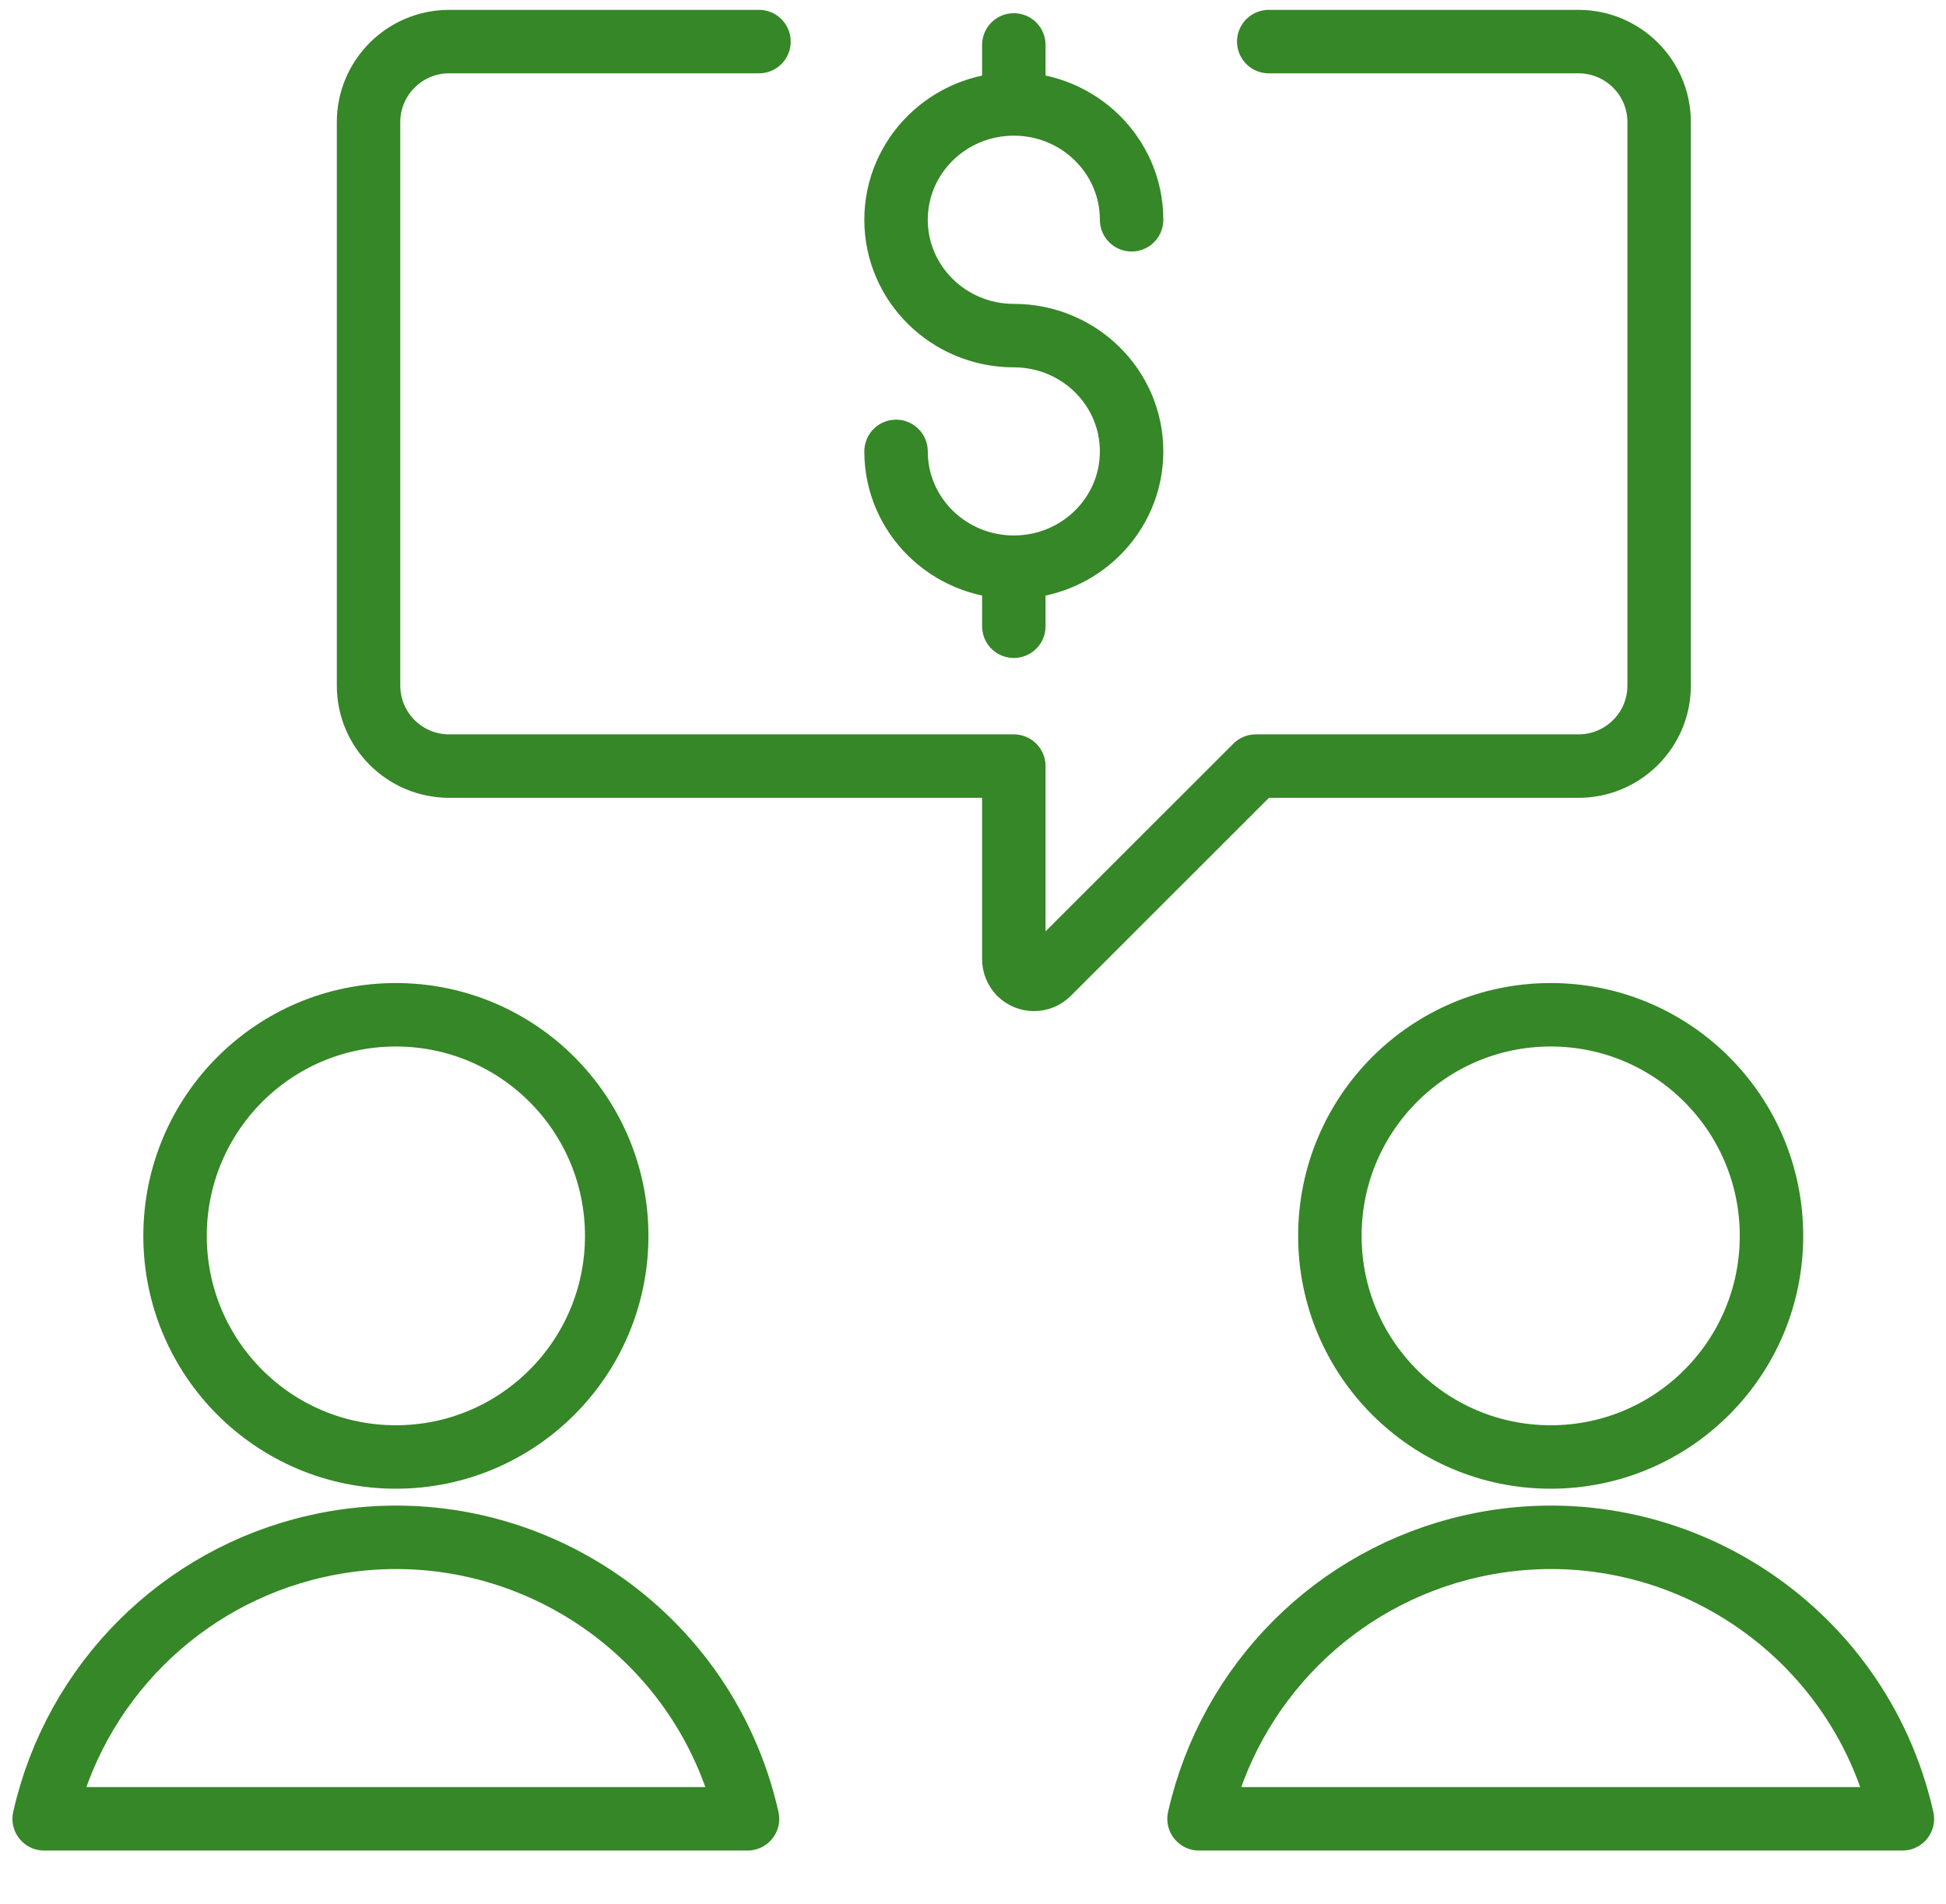
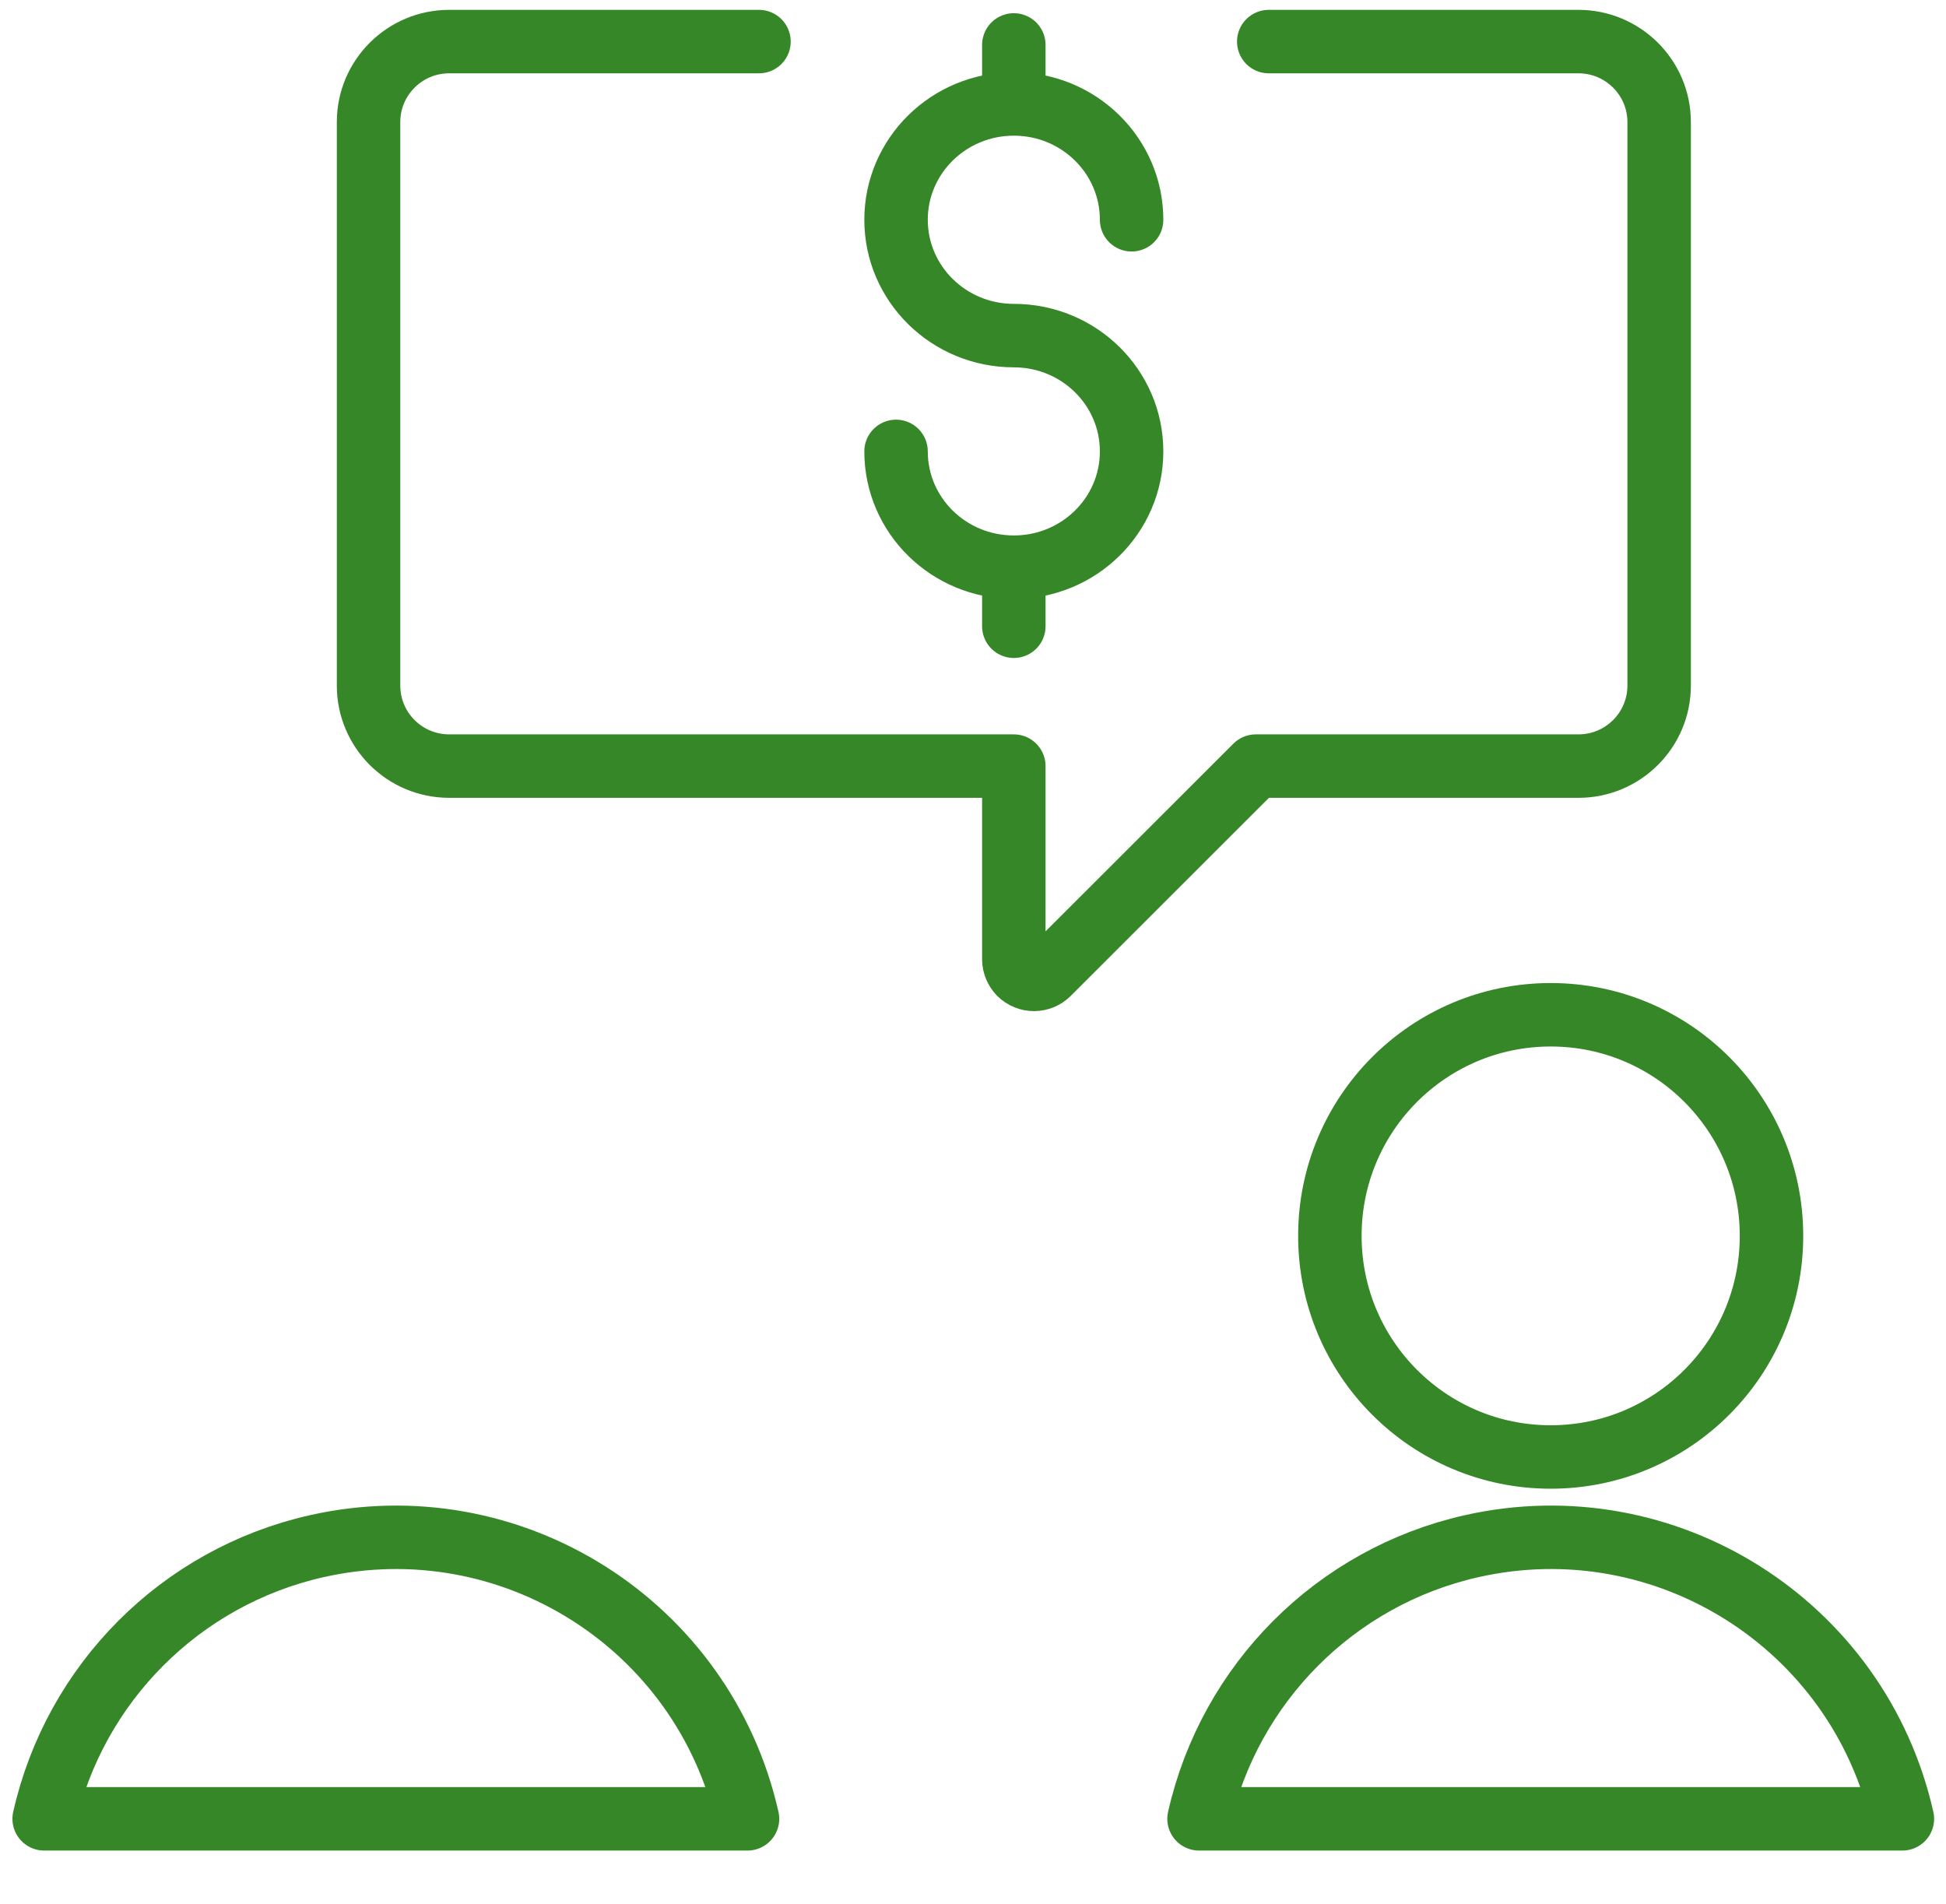
<svg xmlns="http://www.w3.org/2000/svg" width="46" height="45" viewBox="0 0 46 45" fill="none">
  <path d="M29.991 0.983H37.312C38.364 0.983 39.219 1.836 39.219 2.885V16.206C39.219 17.257 38.364 18.109 37.312 18.109H29.685L24.78 23.011C24.593 23.197 24.291 23.197 24.103 23.011C24.018 22.922 23.965 22.801 23.965 22.676V18.109H10.618C9.566 18.109 8.712 17.257 8.712 16.206V2.885C8.712 1.836 9.566 0.983 10.618 0.983H17.941" stroke="#368727" stroke-width="1.5" stroke-linecap="round" stroke-linejoin="round" />
-   <path fill-rule="evenodd" clip-rule="evenodd" d="M9.358 23.987C12.241 23.987 14.578 26.326 14.578 29.214C14.578 32.101 12.241 34.44 9.358 34.44C6.474 34.44 4.138 32.101 4.138 29.214C4.138 26.326 6.474 23.987 9.358 23.987Z" stroke="#368727" stroke-width="1.5" stroke-linecap="round" stroke-linejoin="round" />
  <path fill-rule="evenodd" clip-rule="evenodd" d="M36.656 23.987C39.54 23.987 41.875 26.326 41.875 29.214C41.875 32.101 39.54 34.44 36.656 34.44C33.772 34.44 31.436 32.101 31.436 29.214C31.436 26.326 33.772 23.987 36.656 23.987Z" stroke="#368727" stroke-width="1.5" stroke-linecap="round" stroke-linejoin="round" />
  <path d="M23.965 13.429V14.803" stroke="#368727" stroke-width="1.5" stroke-linecap="round" stroke-linejoin="round" />
  <path d="M23.965 1.062V2.437" stroke="#368727" stroke-width="1.5" stroke-linecap="round" stroke-linejoin="round" />
  <path d="M21.181 10.67C21.181 12.183 22.427 13.407 23.966 13.407C25.503 13.407 26.749 12.183 26.749 10.67C26.749 9.158 25.503 7.933 23.966 7.933C22.427 7.933 21.181 6.707 21.181 5.195C21.181 3.683 22.427 2.457 23.966 2.457C25.503 2.457 26.749 3.683 26.749 5.195" stroke="#368727" stroke-width="1.5" stroke-linecap="round" stroke-linejoin="round" />
  <path fill-rule="evenodd" clip-rule="evenodd" d="M17.67 42.993C16.632 38.396 12.069 35.512 7.479 36.55C4.273 37.275 1.768 39.783 1.044 42.993H17.67Z" stroke="#368727" stroke-width="1.5" stroke-linecap="round" stroke-linejoin="round" />
  <path fill-rule="evenodd" clip-rule="evenodd" d="M44.969 42.993C43.931 38.396 39.368 35.512 34.779 36.55C31.572 37.275 29.069 39.783 28.343 42.993H44.969Z" stroke="#368727" stroke-width="1.5" stroke-linecap="round" stroke-linejoin="round" />
</svg>